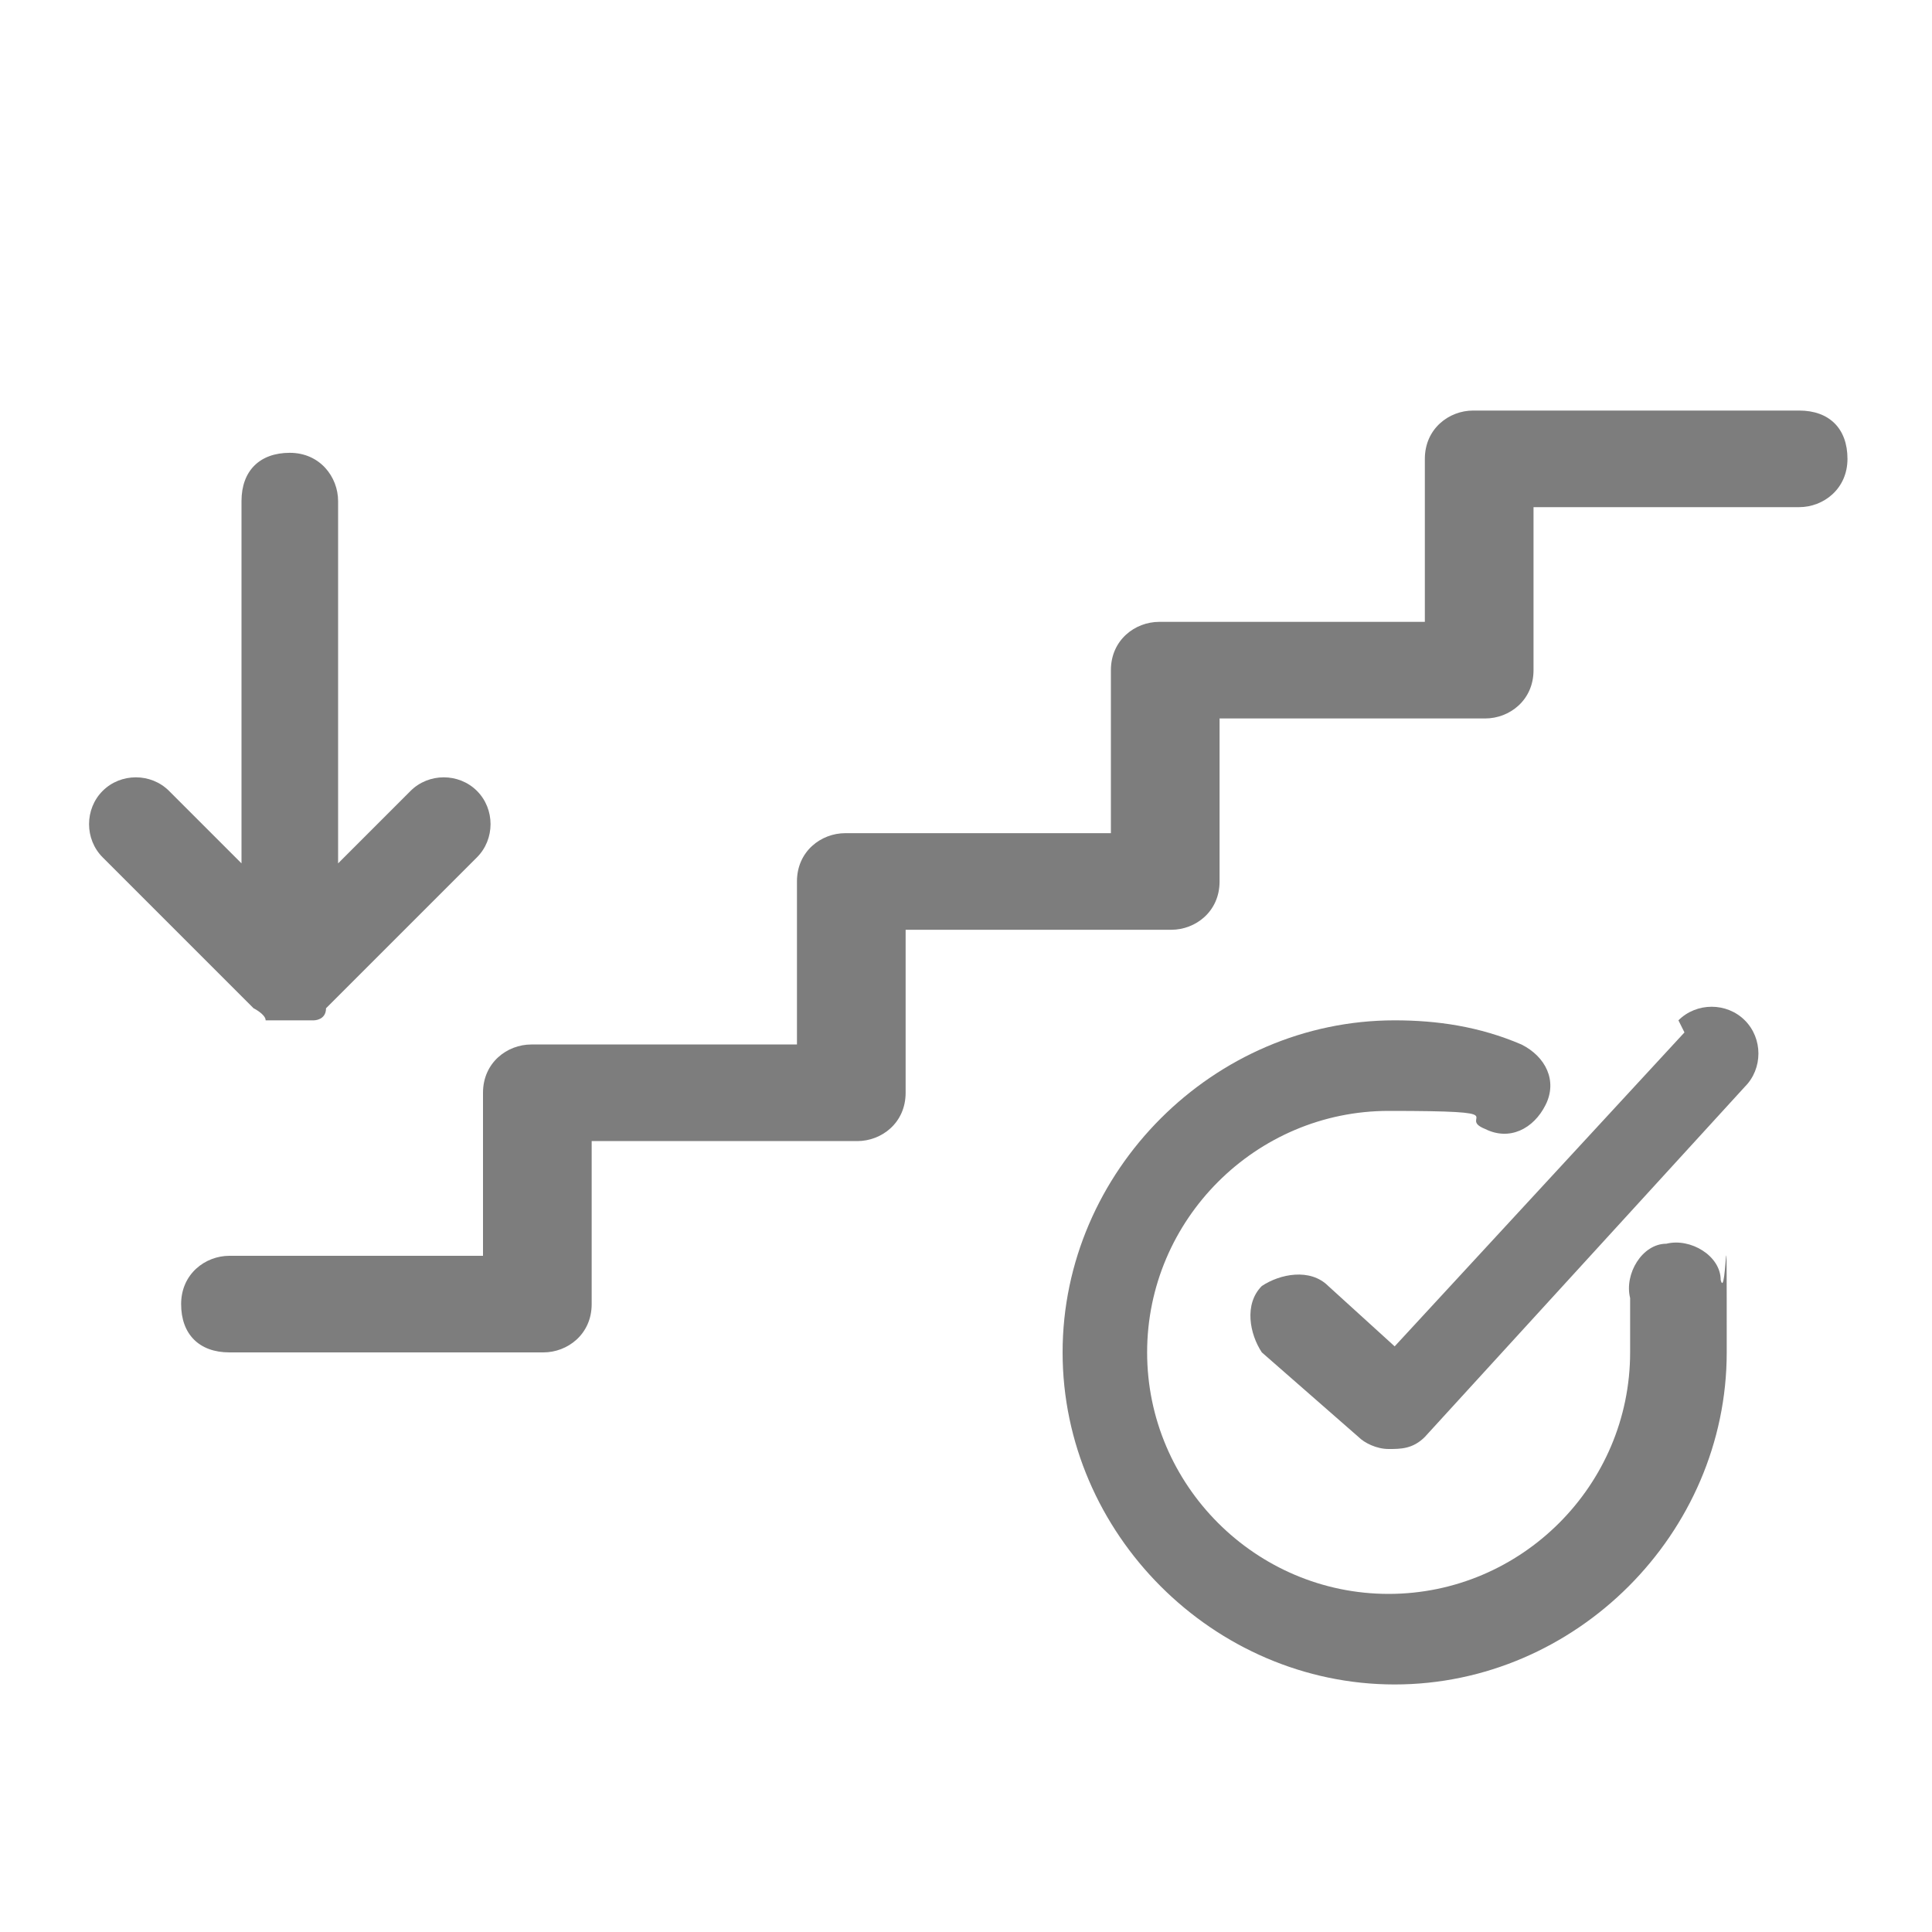
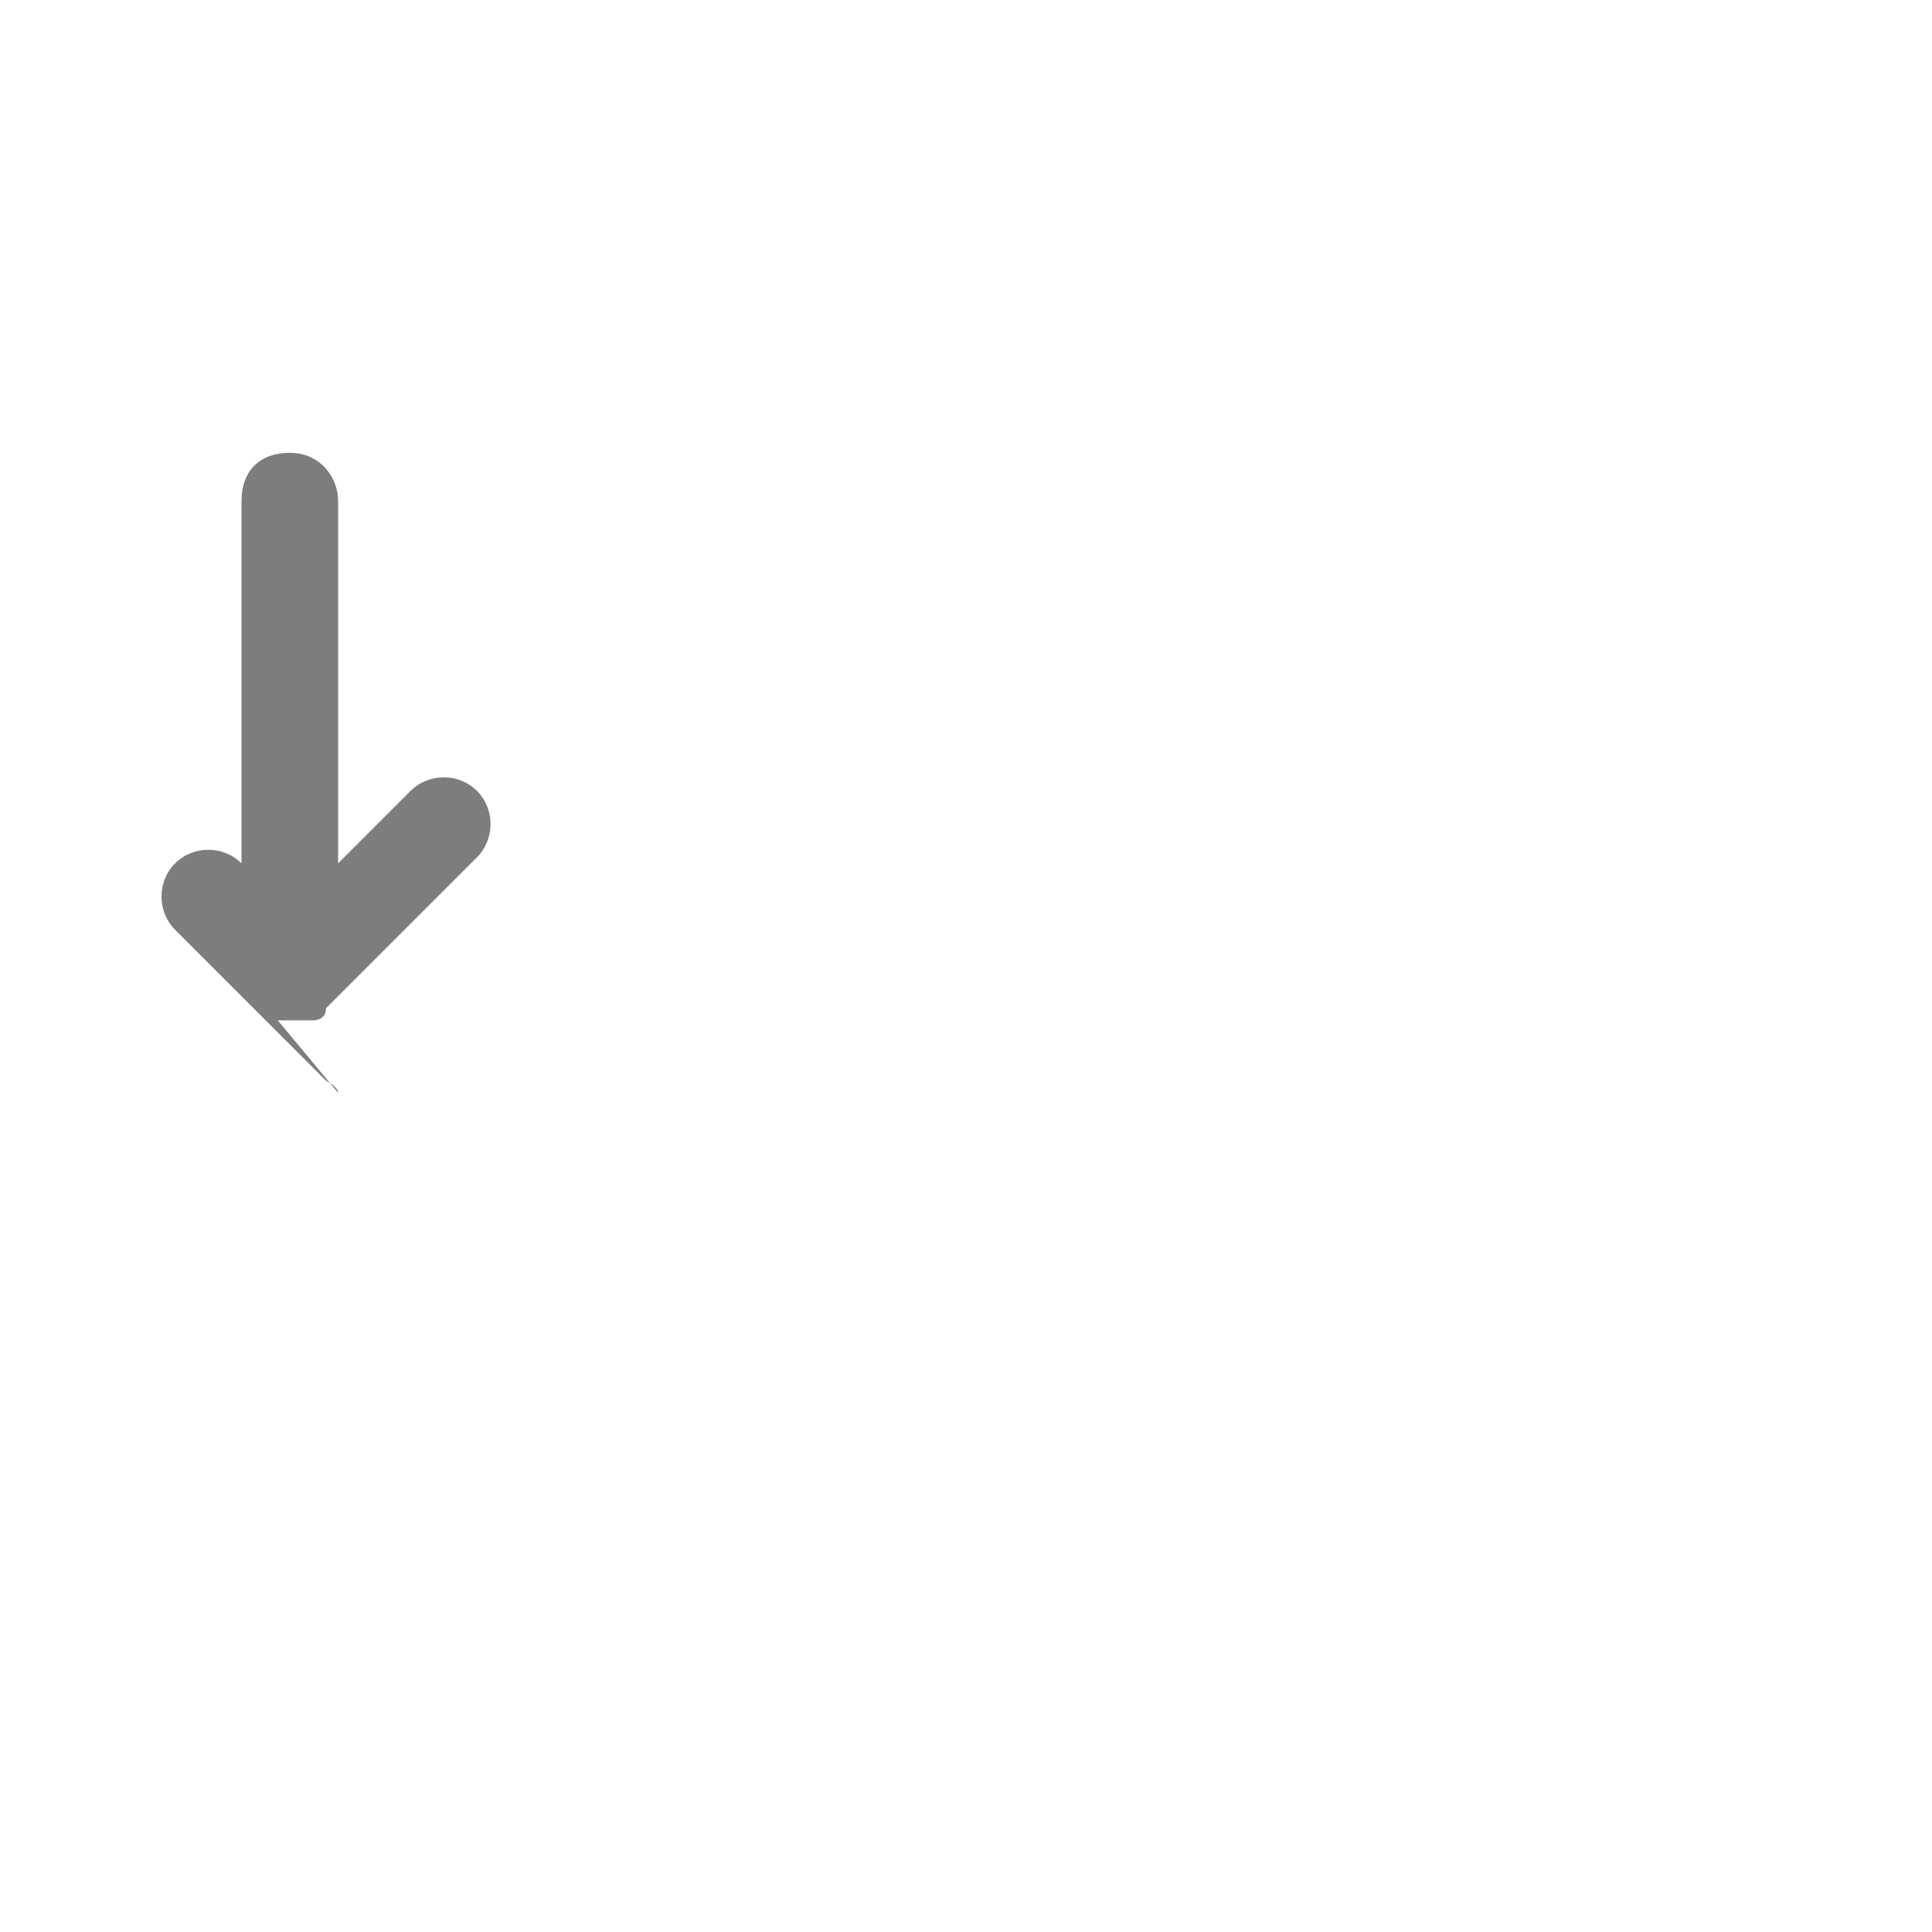
<svg xmlns="http://www.w3.org/2000/svg" height="32" width="32" viewBox="0 0 32 32" version="1.2">
  <style>
		.s0 { fill: #7d7d7d } 
	</style>
-   <path d="m29.6 6.8h-5.2c-0.4 0-0.8 0.3-0.8 0.8v2.7h-4.4c-0.4 0-0.8 0.3-0.8 0.8v2.7h-4.4c-0.4 0-0.8 0.3-0.8 0.8v2.7h-4.4c-0.4 0-0.8 0.3-0.8 0.8v2.7h-4.2c-0.4 0-0.8 0.3-0.8 0.8 0 0.5 0.3 0.8 0.8 0.8h5.2c0.4 0 0.8-0.3 0.8-0.8v-2.7h4.4c0.4 0 0.8-0.3 0.8-0.8v-2.7h4.4c0.4 0 0.8-0.3 0.8-0.8v-2.7h4.4c0.4 0 0.8-0.3 0.8-0.8v-2.7h4.4c0.4 0 0.8-0.3 0.8-0.8 0-0.5-0.3-0.8-0.8-0.8z" class="s0" />
-   <path d="m4.6 16.9c0 0 0.2 0 0.3 0q0.15 0 0.3 0c0 0 0.2 0 0.2-0.2l2.5-2.5c0.3-0.3 0.3-0.8 0-1.1-0.3-0.3-0.8-0.3-1.1 0l-1.2 1.2v-6c0-0.4-0.3-0.8-0.8-0.8-0.5 0-0.8 0.3-0.8 0.8v6l-1.2-1.2c-0.3-0.3-0.8-0.3-1.1 0-0.3 0.3-0.3 0.8 0 1.1l2.5 2.5c0 0 0.2 0.1 0.2 0.2z" class="s0" />
-   <path d="m27.6 20.6c-0.4 0-0.7 0.5-0.6 0.9q0 0.45 0 0.9c0 2.2-1.8 4-4 4-2.2 0-4-1.8-4-4 0-2.2 1.8-4 4-4 2.2 0 1.1 0.1 1.6 0.3 0.4 0.2 0.8 0 1-0.4 0.2-0.4 0-0.8-0.4-1-0.7-0.3-1.4-0.4-2.1-0.4-3 0-5.5 2.5-5.5 5.5 0 3 2.5 5.5 5.5 5.5 3 0 5.5-2.5 5.5-5.5 0-3 0-0.8-0.1-1.2 0-0.4-0.5-0.7-0.9-0.6z" class="s0" />
-   <path d="m27.9 17.1l-4.8 5.2-1.1-1c-0.3-0.3-0.8-0.2-1.1 0-0.3 0.3-0.2 0.8 0 1.1l1.6 1.4c0.1 0.1 0.3 0.2 0.5 0.2 0.2 0 0.4 0 0.6-0.2l5.3-5.8c0.3-0.3 0.3-0.8 0-1.1-0.3-0.3-0.8-0.3-1.1 0z" class="s0" />
+   <path d="m4.6 16.9c0 0 0.2 0 0.3 0q0.15 0 0.3 0c0 0 0.2 0 0.2-0.2l2.5-2.5c0.3-0.3 0.3-0.8 0-1.1-0.3-0.3-0.8-0.3-1.1 0l-1.2 1.2v-6c0-0.4-0.3-0.8-0.8-0.8-0.5 0-0.8 0.3-0.8 0.8v6c-0.3-0.3-0.8-0.3-1.1 0-0.3 0.3-0.3 0.8 0 1.1l2.5 2.5c0 0 0.2 0.1 0.2 0.2z" class="s0" />
</svg>